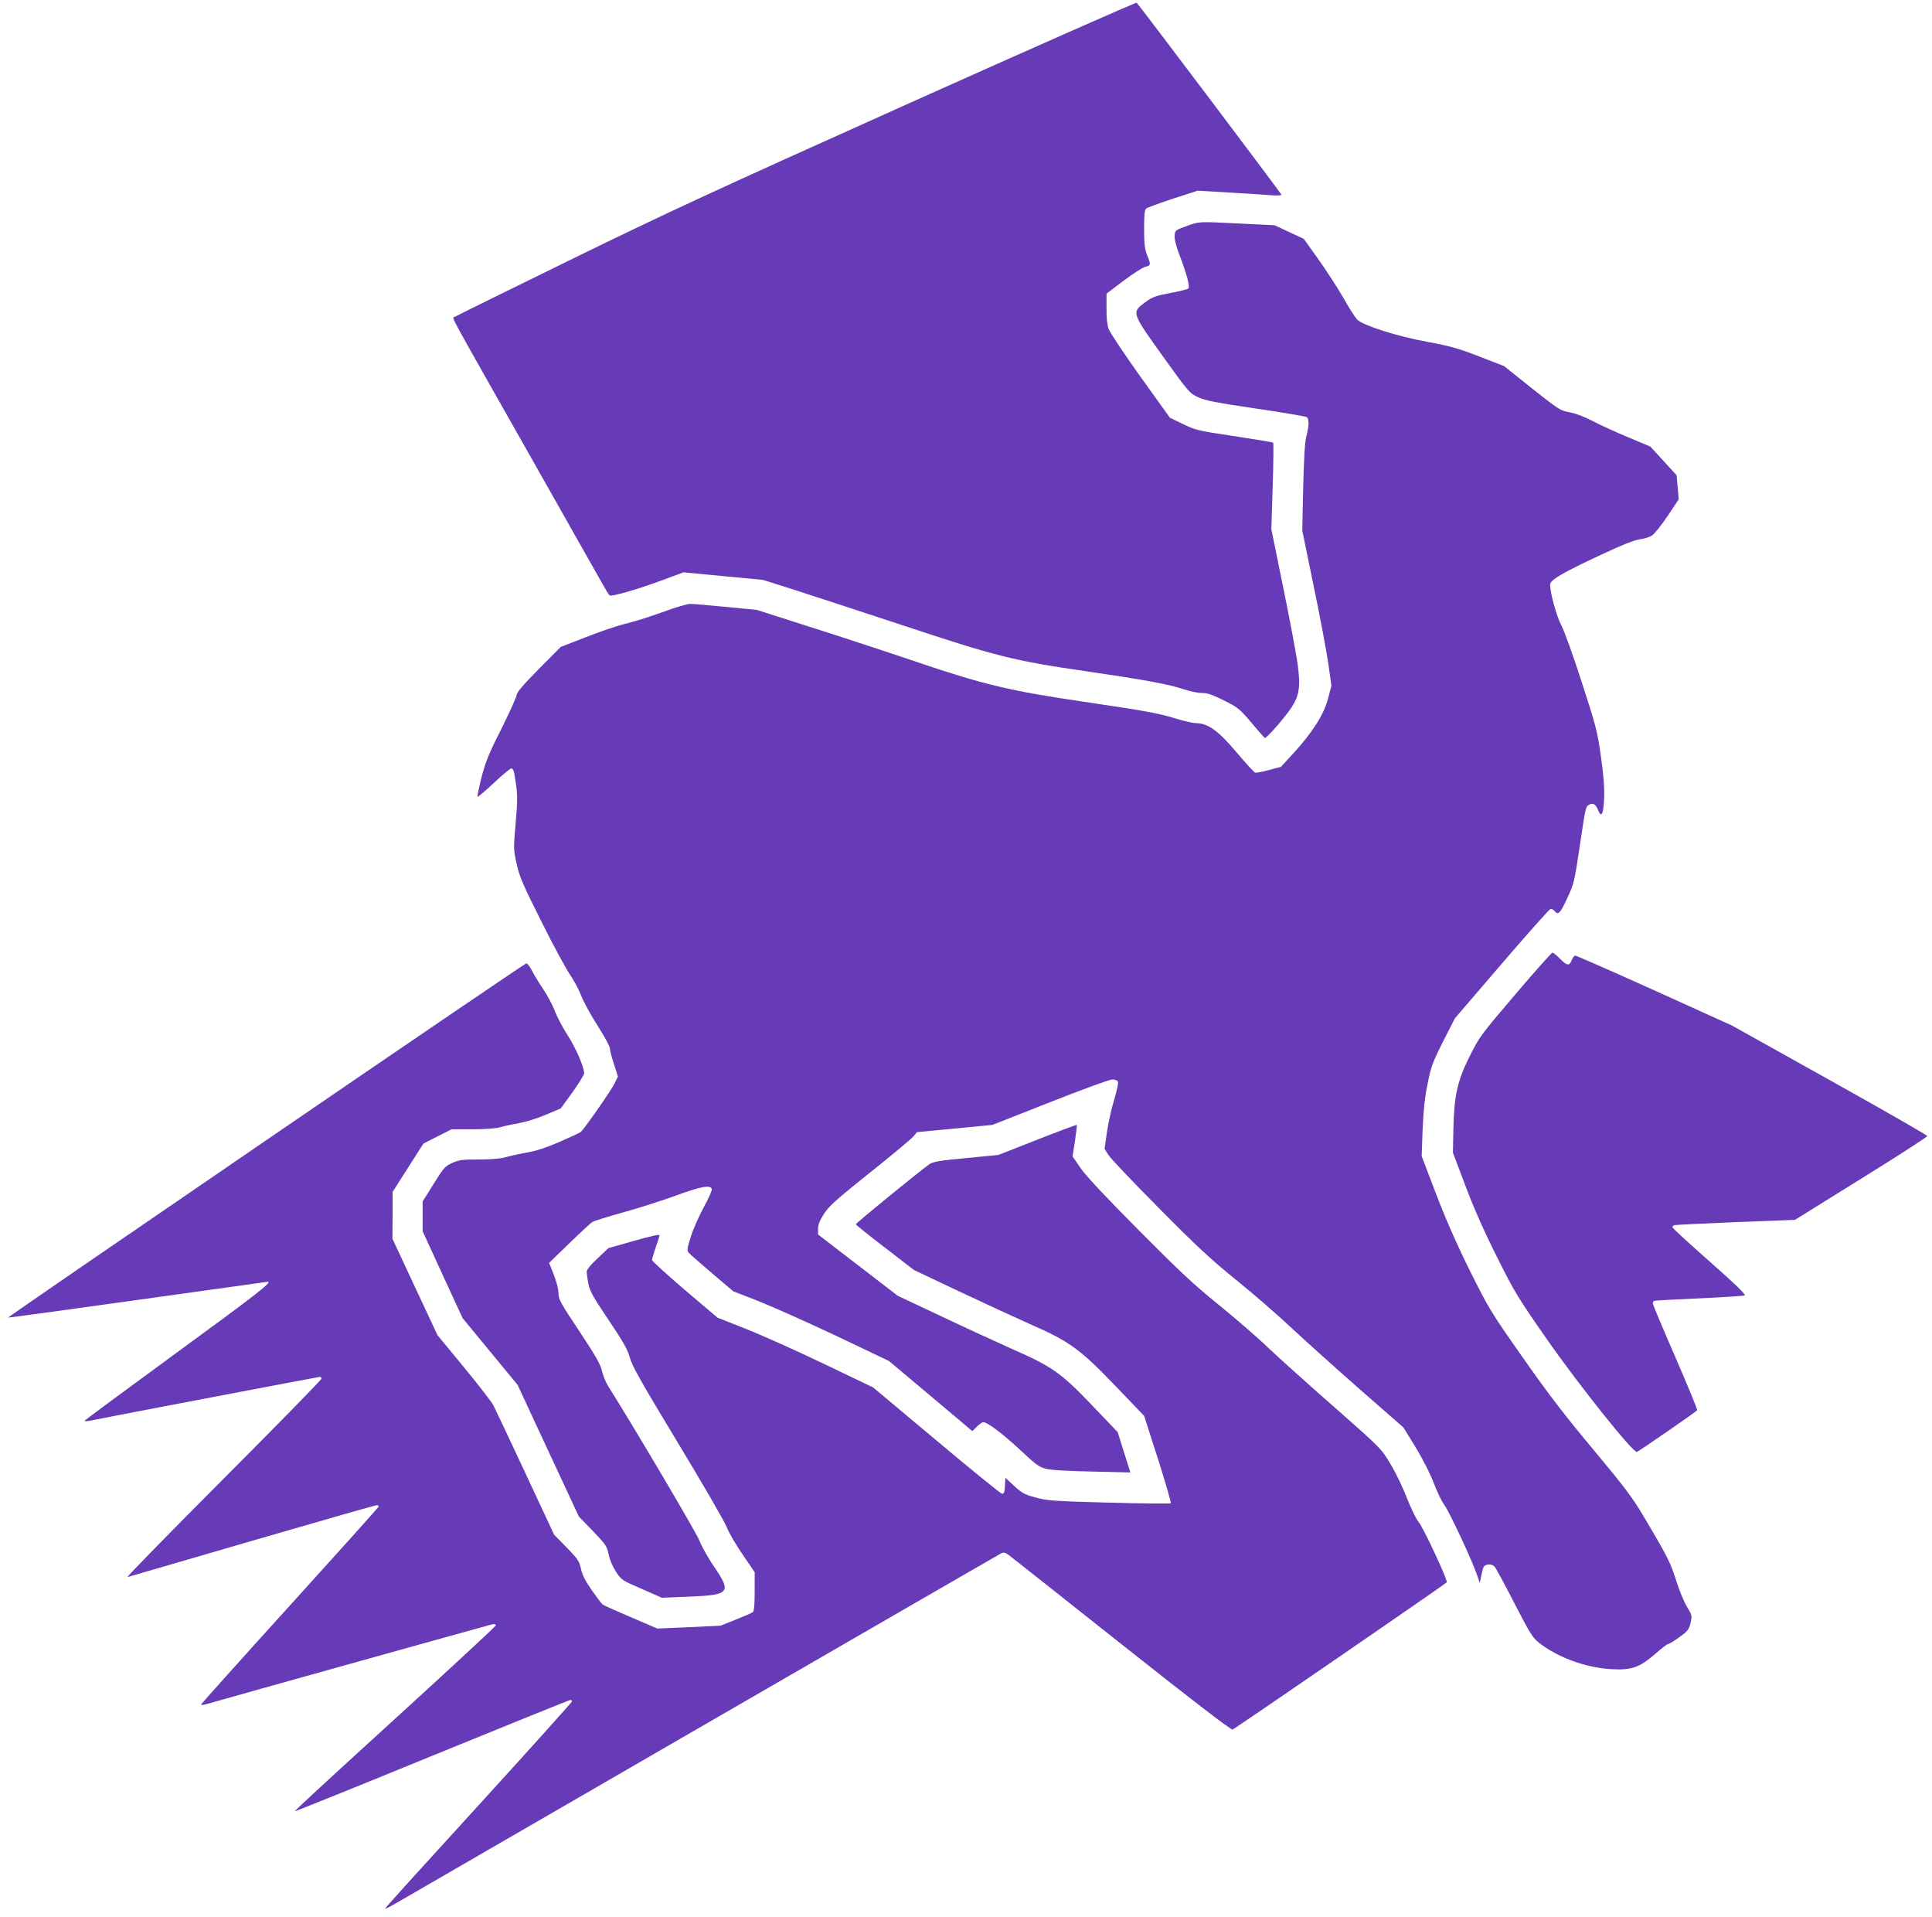
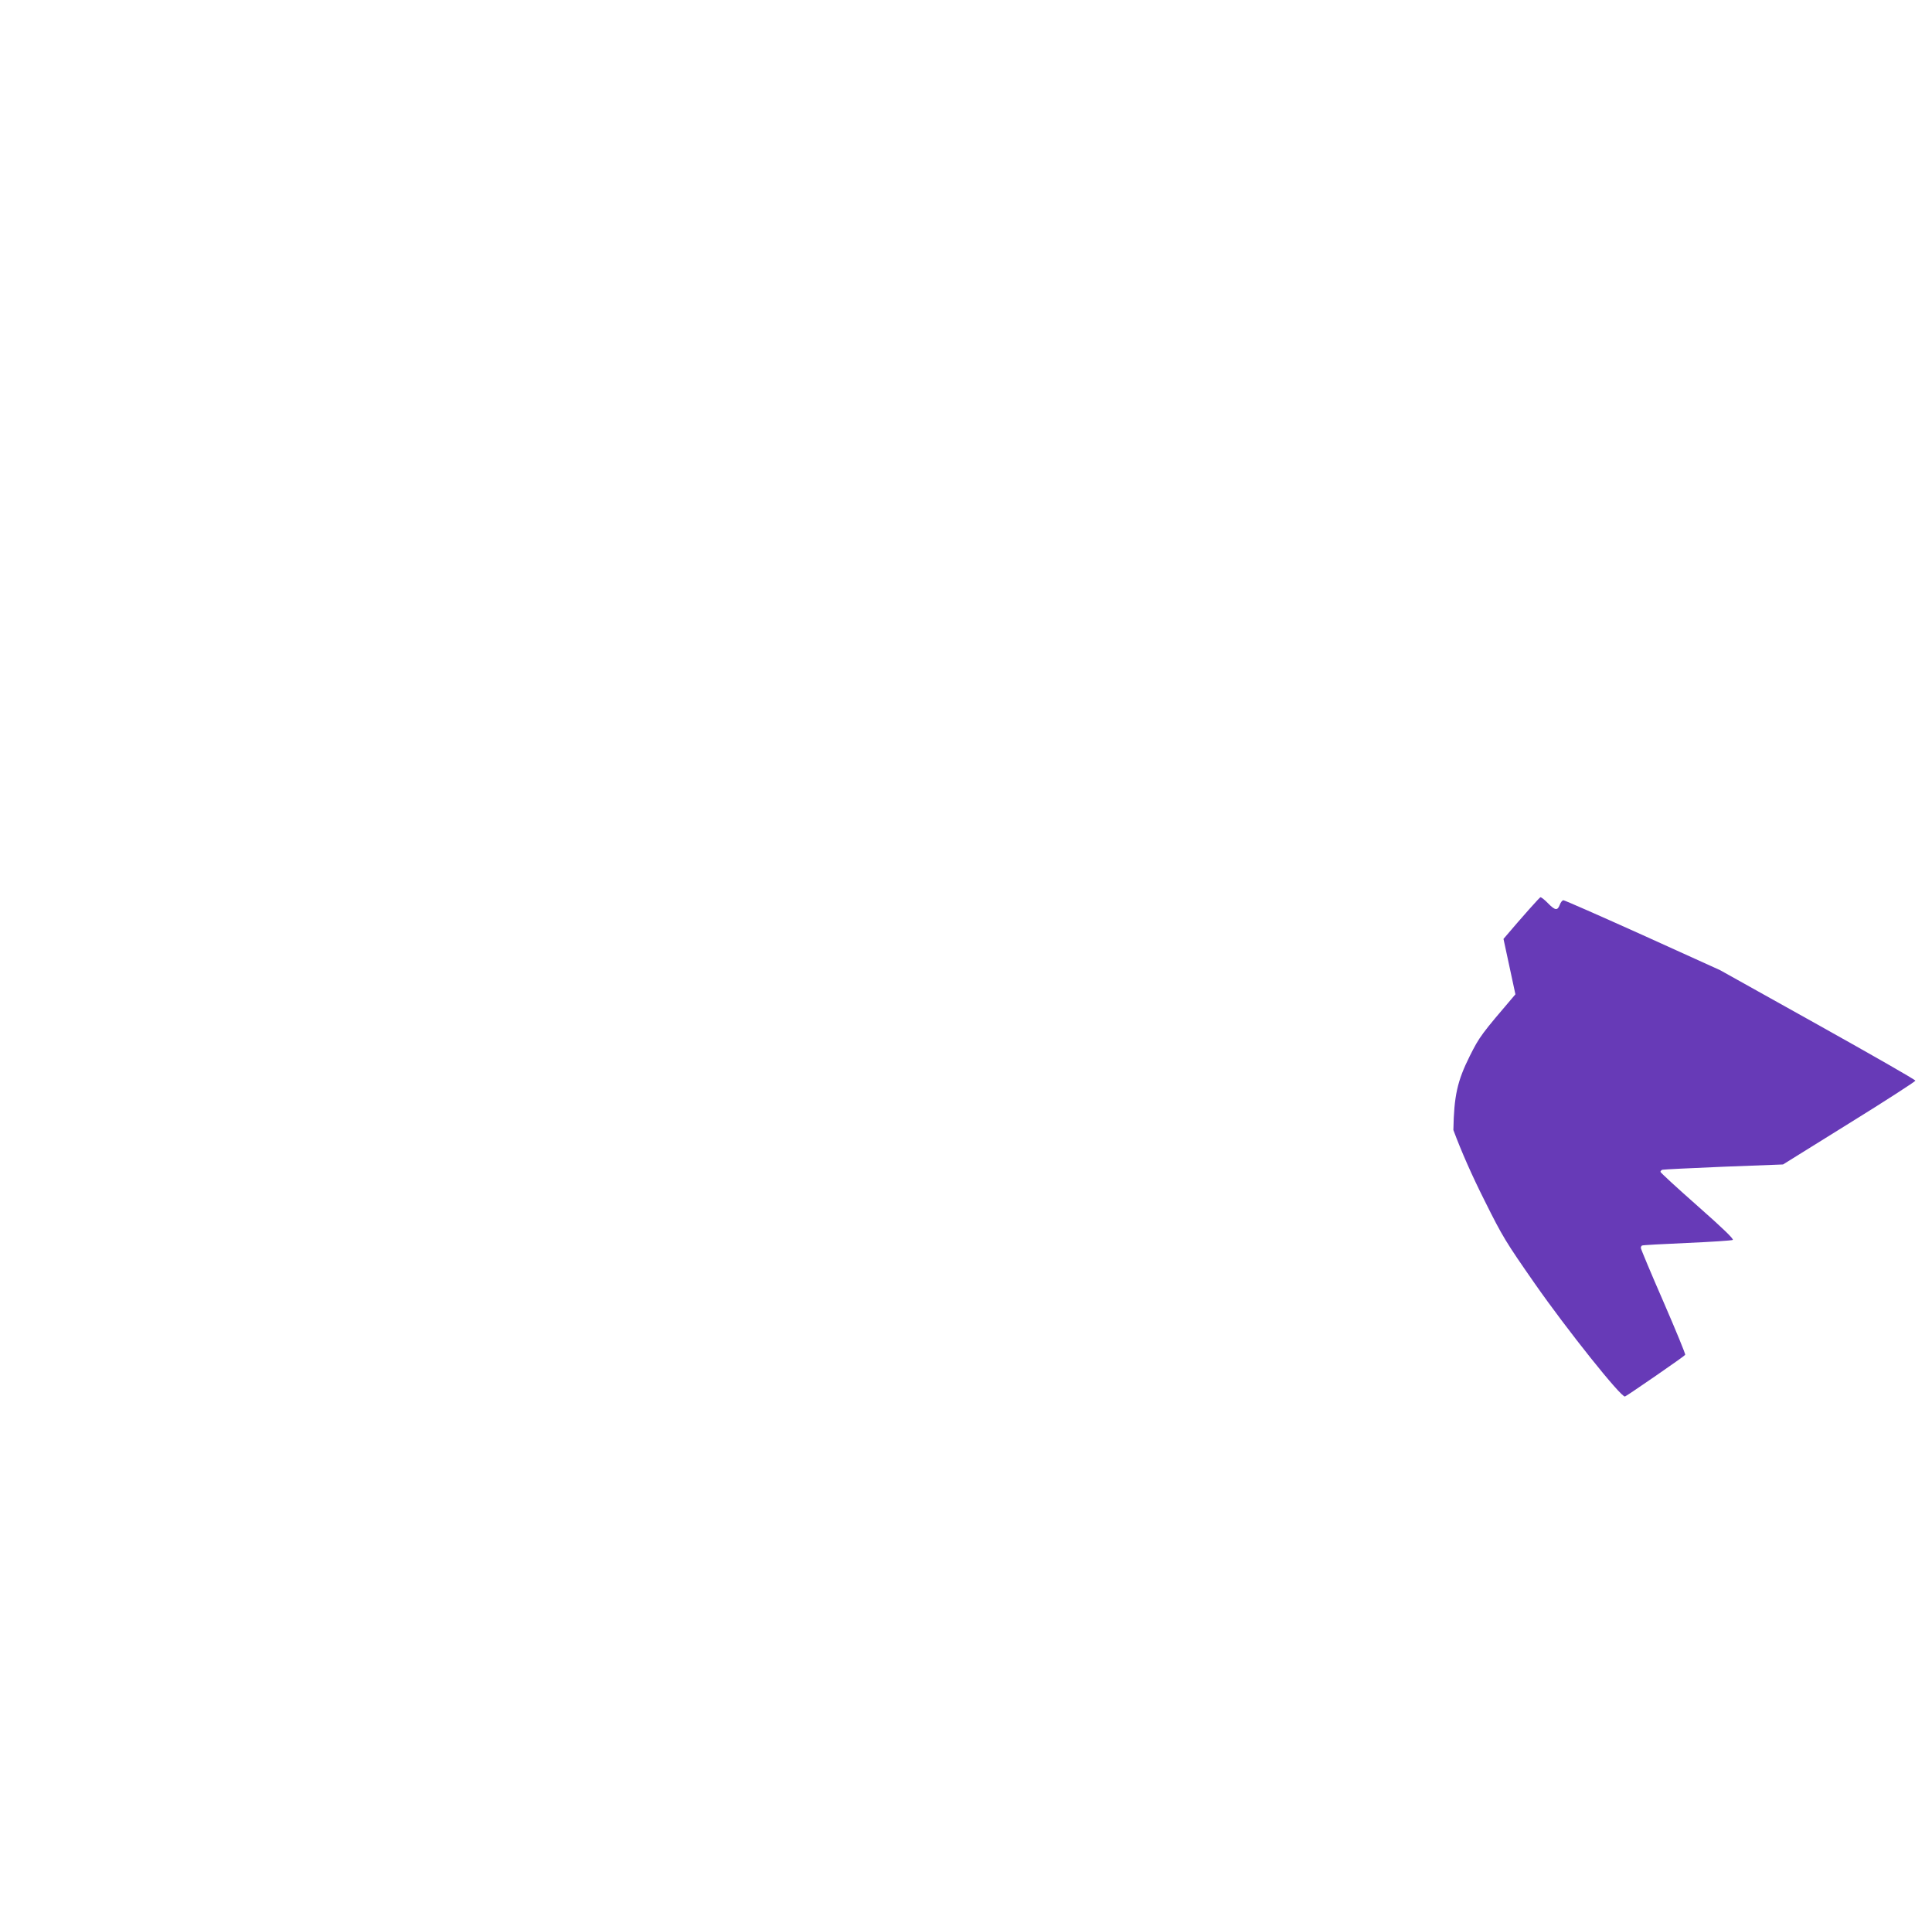
<svg xmlns="http://www.w3.org/2000/svg" version="1.0" width="1280pt" height="1270pt" viewBox="0 0 1280 1270" preserveAspectRatio="xMidYMid meet">
  <g transform="translate(0,1270) scale(0.1,-0.1)" fill="#673ab7" stroke="none">
-     <path d="M6021 12015 c-1299 -583 -1606 -725 -2250 -1040 -410 -201 -752 -369 -759 -374 -18 -11 -63 74 482 -889 254 -449 479 -847 500 -884 21 -37 41 -70 45 -72 14 -9 186 41 338 97 l151 56 264 -25 263 -25 205 -65 c113 -36 441 -144 730 -239 609 -202 728 -232 1204 -301 373 -54 550 -86 647 -119 40 -14 94 -25 121 -25 38 0 69 -11 148 -50 93 -47 103 -55 181 -147 45 -54 85 -99 89 -101 11 -4 138 142 178 204 51 80 59 137 39 287 -10 70 -53 299 -96 509 l-78 383 9 284 c5 156 6 286 3 289 -3 3 -119 22 -258 43 -241 36 -256 40 -339 80 l-87 42 -196 273 c-107 150 -202 292 -210 315 -10 26 -15 77 -14 138 l0 96 111 84 c61 46 126 88 144 93 40 11 40 12 14 78 -16 41 -20 74 -20 174 0 92 3 126 14 135 7 6 87 35 177 65 l164 53 220 -13 c121 -7 246 -15 278 -18 31 -2 57 0 57 4 0 7 -926 1234 -959 1272 -3 4 -683 -296 -1510 -667z" />
-     <path d="M7860 11202 c-73 -26 -75 -28 -78 -62 -2 -23 10 -69 31 -126 50 -129 72 -213 60 -225 -5 -5 -60 -19 -121 -30 -98 -19 -117 -26 -166 -62 -90 -66 -90 -67 119 -358 171 -238 177 -245 233 -270 46 -22 118 -36 382 -75 179 -26 331 -52 338 -57 16 -12 15 -59 -3 -126 -10 -38 -16 -142 -21 -340 l-6 -286 75 -365 c42 -201 85 -432 97 -513 l21 -149 -22 -84 c-28 -106 -100 -220 -223 -356 l-89 -97 -79 -21 c-43 -12 -85 -20 -92 -18 -7 2 -62 62 -122 133 -120 143 -190 194 -267 195 -22 0 -82 13 -135 30 -124 37 -192 50 -607 111 -486 71 -672 115 -1110 264 -198 67 -517 172 -710 233 l-350 112 -204 20 c-112 11 -219 20 -239 20 -19 0 -100 -24 -181 -54 -80 -29 -189 -64 -241 -76 -52 -12 -171 -52 -265 -89 l-170 -66 -146 -147 c-102 -103 -146 -155 -146 -171 0 -12 -46 -113 -101 -224 -85 -168 -106 -221 -132 -323 -17 -68 -29 -125 -26 -127 3 -3 51 38 108 91 56 53 108 96 115 96 15 0 19 -15 33 -115 9 -63 8 -116 -4 -251 -15 -169 -14 -172 8 -270 19 -85 43 -139 164 -380 77 -155 162 -311 187 -348 26 -37 60 -100 76 -142 16 -41 65 -131 109 -199 44 -69 80 -135 80 -147 0 -12 12 -59 27 -105 l27 -83 -22 -46 c-23 -47 -202 -304 -225 -322 -6 -5 -70 -35 -141 -66 -91 -39 -155 -60 -220 -71 -50 -9 -113 -23 -140 -31 -32 -9 -95 -14 -175 -14 -111 0 -132 -3 -177 -24 -46 -21 -56 -33 -122 -139 l-72 -115 0 -98 0 -99 132 -288 133 -288 182 -221 182 -221 203 -436 203 -436 93 -96 c85 -89 93 -100 104 -153 6 -34 26 -81 48 -115 36 -56 39 -58 171 -115 l134 -59 174 7 c277 11 290 26 172 199 -39 56 -82 134 -97 172 -21 55 -442 766 -602 1019 -17 27 -37 74 -44 105 -10 45 -40 98 -150 264 -126 189 -138 211 -138 252 0 26 -13 76 -31 122 l-31 78 132 128 c73 71 142 135 154 142 12 8 104 37 206 65 102 28 258 78 348 111 164 60 228 72 238 44 3 -8 -21 -63 -54 -122 -32 -60 -71 -148 -86 -197 -25 -80 -26 -90 -12 -105 9 -10 79 -71 155 -136 l139 -118 174 -68 c95 -38 327 -142 516 -231 l342 -163 276 -232 276 -232 30 29 c16 17 36 30 43 30 27 0 134 -81 246 -186 96 -91 124 -111 165 -122 31 -9 143 -16 306 -19 l257 -6 -42 133 -42 134 -172 180 c-205 214 -262 254 -528 371 -99 44 -310 141 -468 216 l-289 136 -264 203 -264 203 0 38 c0 27 11 56 38 97 31 50 79 94 302 272 146 116 276 225 290 241 l25 30 250 24 250 24 381 150 c210 83 396 151 413 151 20 0 34 -6 38 -16 3 -9 -8 -61 -25 -117 -17 -56 -39 -152 -48 -214 l-16 -112 23 -38 c12 -21 162 -179 333 -351 251 -254 350 -346 516 -480 113 -91 280 -236 371 -322 91 -85 294 -267 451 -405 l286 -250 80 -130 c48 -79 96 -173 121 -238 23 -60 54 -125 70 -145 30 -39 185 -369 216 -462 l19 -55 9 45 c5 25 12 52 16 60 12 22 54 24 73 3 9 -10 68 -119 131 -242 103 -199 120 -228 163 -262 123 -97 312 -166 479 -175 134 -8 187 11 290 100 41 36 80 66 86 66 6 0 40 20 74 45 56 40 64 50 75 94 11 49 11 51 -23 108 -20 32 -52 110 -72 174 -37 118 -56 157 -221 434 -68 115 -126 192 -329 435 -186 222 -301 372 -466 608 -214 305 -224 321 -353 580 -90 182 -161 345 -224 510 l-93 244 6 171 c5 123 13 209 32 302 23 118 32 143 103 285 l79 155 311 362 c171 200 317 363 324 363 8 0 19 -7 26 -15 24 -28 37 -15 83 85 45 96 48 110 82 337 41 275 40 270 66 284 25 13 42 1 59 -42 21 -49 34 -18 38 89 2 68 -4 151 -22 275 -23 164 -33 201 -127 490 -55 171 -116 341 -135 376 -31 57 -75 217 -74 270 1 29 80 76 315 186 162 76 245 109 280 113 27 3 63 14 80 25 17 11 63 69 104 130 l73 110 -7 79 -7 80 -87 95 -87 95 -150 63 c-82 34 -187 82 -234 107 -51 27 -111 50 -151 57 -63 12 -72 18 -250 159 l-184 147 -165 64 c-140 54 -193 69 -345 97 -193 35 -421 107 -462 146 -12 11 -55 77 -94 147 -40 69 -115 185 -167 257 l-94 132 -97 45 -96 45 -225 11 c-284 14 -271 15 -360 -17z" />
-     <path d="M10040 6114 c-227 -266 -237 -279 -302 -408 -83 -166 -105 -265 -109 -491 l-3 -150 82 -217 c54 -145 124 -303 208 -470 118 -237 139 -271 332 -548 213 -305 573 -756 597 -747 17 7 393 266 399 276 3 4 -62 162 -144 351 -83 190 -150 350 -150 357 0 6 3 14 8 16 4 3 138 10 297 17 160 7 296 16 304 20 9 5 -63 75 -233 225 -135 119 -246 221 -246 226 0 5 6 12 13 14 6 2 189 11 405 20 l394 15 439 273 c241 149 438 277 438 282 0 6 -291 172 -647 371 l-647 361 -512 232 c-282 127 -518 231 -526 231 -7 0 -18 -13 -24 -30 -15 -40 -31 -38 -78 10 -21 22 -44 40 -50 40 -5 0 -116 -124 -245 -276z" />
-     <path d="M1763 5147 c-942 -644 -1711 -1172 -1709 -1174 1 -2 388 51 859 117 471 66 858 120 861 120 33 0 -81 -88 -604 -470 -335 -245 -610 -448 -610 -451 0 -4 19 -3 42 2 118 24 1508 289 1517 289 6 0 11 -6 11 -12 0 -7 -294 -307 -652 -666 -359 -360 -644 -651 -633 -648 11 3 383 111 828 241 444 129 814 235 823 235 9 0 14 -4 12 -10 -1 -5 -266 -300 -588 -655 -322 -355 -586 -650 -588 -655 -2 -5 18 -3 45 5 165 48 1872 524 1888 527 11 2 20 -2 20 -8 0 -6 -301 -284 -668 -619 -367 -334 -666 -609 -664 -612 3 -2 412 163 910 367 497 203 910 370 916 370 6 0 11 -4 11 -9 0 -5 -278 -314 -617 -686 -340 -372 -620 -680 -621 -686 -2 -5 22 6 55 25 296 172 4004 2316 4022 2325 20 11 28 10 55 -10 17 -12 354 -279 749 -592 453 -359 723 -567 733 -563 20 8 1412 965 1419 975 8 14 -154 361 -187 401 -16 19 -51 91 -78 160 -27 71 -75 170 -110 227 -61 101 -65 104 -368 371 -169 148 -368 327 -442 397 -74 71 -223 199 -330 286 -158 127 -258 221 -526 491 -220 221 -349 359 -384 410 l-54 78 16 102 c8 57 14 105 12 107 -2 2 -120 -42 -262 -98 l-258 -101 -215 -21 c-181 -17 -219 -24 -244 -42 -70 -50 -485 -389 -485 -396 0 -4 87 -74 193 -155 l192 -148 300 -142 c165 -78 376 -175 468 -216 261 -114 333 -166 564 -407 l193 -201 92 -286 c50 -157 88 -289 85 -293 -4 -4 -188 -2 -410 4 -371 10 -409 13 -486 34 -74 20 -92 30 -142 77 l-58 53 -3 -53 c-2 -42 -6 -53 -19 -52 -10 1 -205 160 -435 353 l-419 351 -330 158 c-181 87 -414 191 -516 231 l-185 73 -217 184 c-119 102 -217 191 -217 198 0 7 11 46 25 86 14 40 25 75 25 77 0 9 -49 -2 -187 -41 l-152 -43 -73 -69 c-49 -46 -72 -75 -71 -89 13 -120 16 -125 143 -315 100 -149 128 -198 143 -253 15 -55 77 -165 316 -560 164 -271 310 -523 325 -561 15 -38 63 -121 107 -184 l79 -116 0 -127 c0 -89 -4 -130 -12 -137 -7 -6 -58 -28 -114 -50 l-100 -40 -210 -10 -209 -9 -175 75 c-96 41 -181 79 -188 85 -7 5 -39 48 -72 95 -43 62 -63 101 -71 141 -11 50 -20 65 -95 141 l-83 85 -189 405 c-104 223 -200 426 -213 451 -13 25 -102 140 -198 256 l-173 210 -149 319 -149 319 1 155 0 155 102 160 102 160 94 48 93 47 137 0 c88 0 155 5 187 14 27 8 83 20 124 27 41 7 120 31 175 55 l100 42 78 107 c42 60 77 116 77 125 0 42 -53 164 -108 251 -34 52 -73 126 -87 165 -15 38 -48 101 -74 139 -27 39 -60 94 -75 123 -14 28 -32 52 -39 51 -6 0 -783 -528 -1724 -1172z" />
+     <path d="M10040 6114 c-227 -266 -237 -279 -302 -408 -83 -166 -105 -265 -109 -491 c54 -145 124 -303 208 -470 118 -237 139 -271 332 -548 213 -305 573 -756 597 -747 17 7 393 266 399 276 3 4 -62 162 -144 351 -83 190 -150 350 -150 357 0 6 3 14 8 16 4 3 138 10 297 17 160 7 296 16 304 20 9 5 -63 75 -233 225 -135 119 -246 221 -246 226 0 5 6 12 13 14 6 2 189 11 405 20 l394 15 439 273 c241 149 438 277 438 282 0 6 -291 172 -647 371 l-647 361 -512 232 c-282 127 -518 231 -526 231 -7 0 -18 -13 -24 -30 -15 -40 -31 -38 -78 10 -21 22 -44 40 -50 40 -5 0 -116 -124 -245 -276z" />
  </g>
</svg>